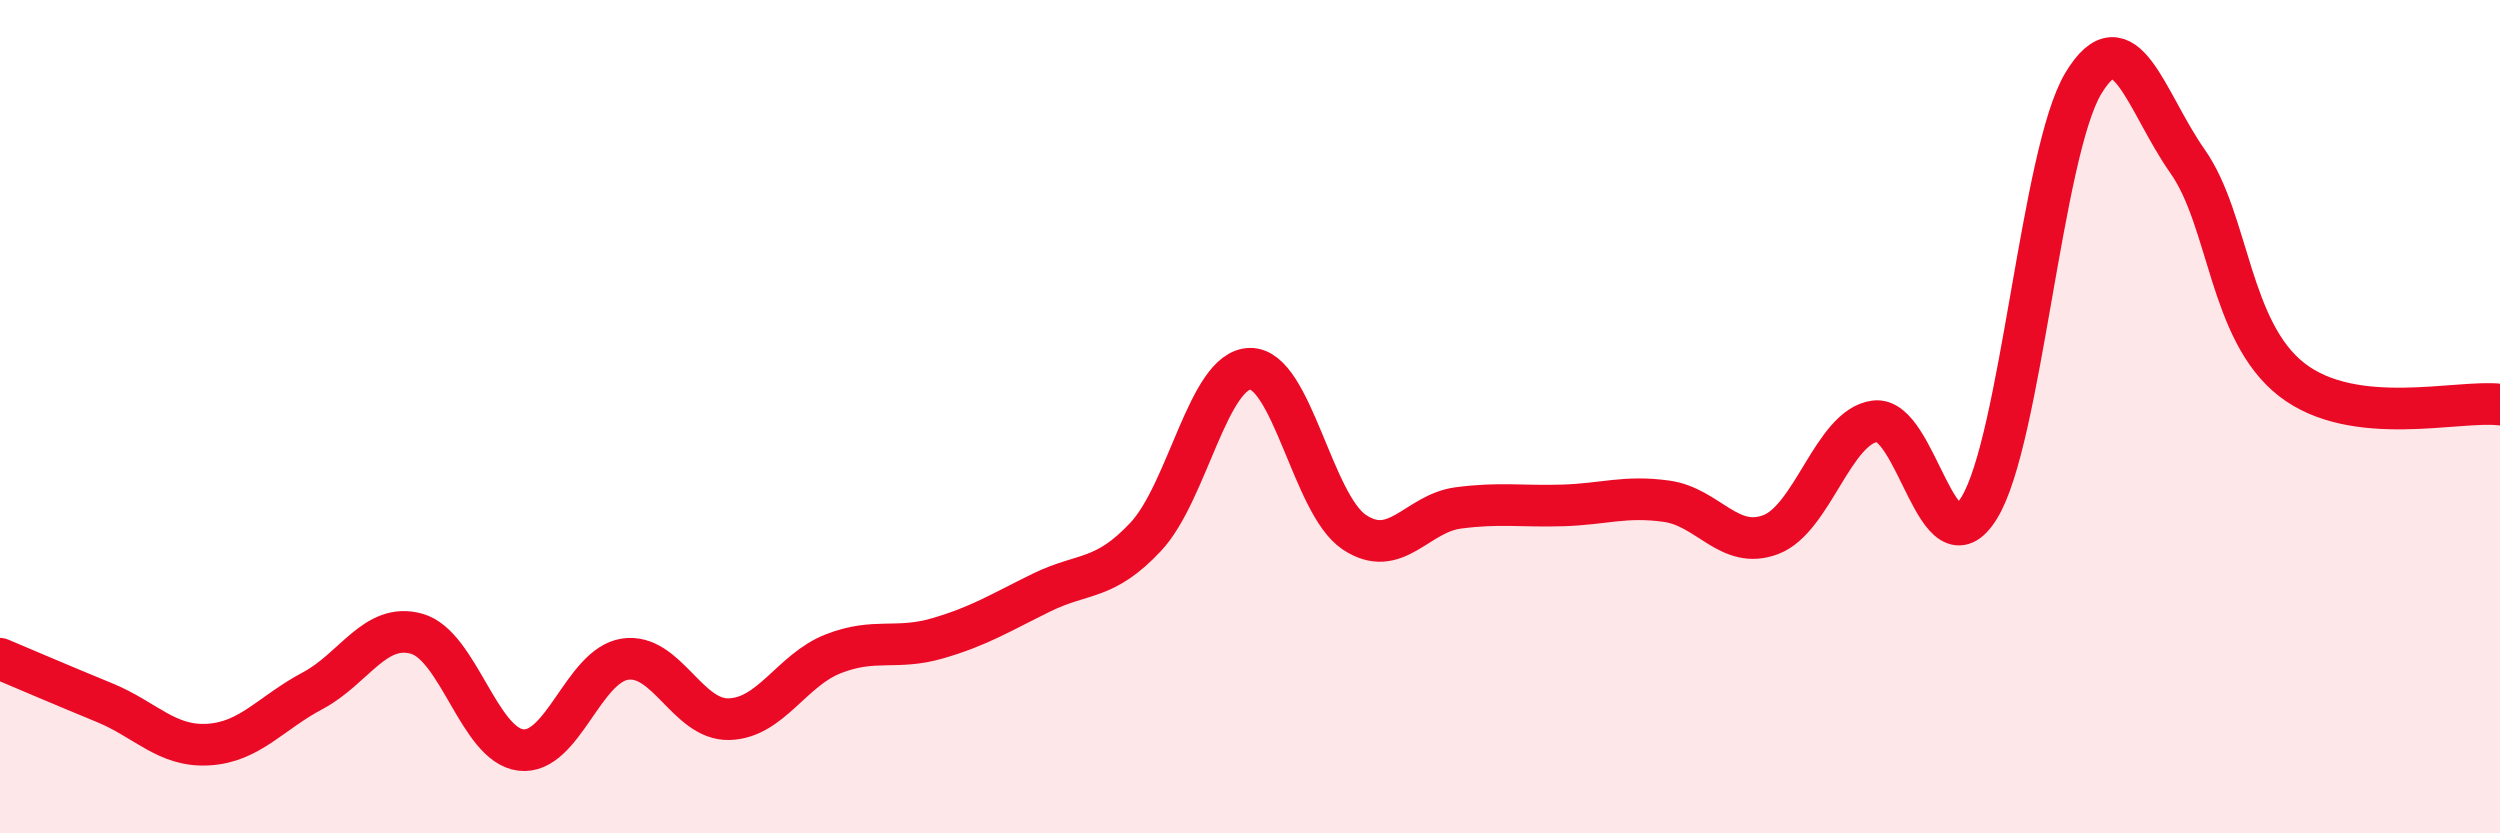
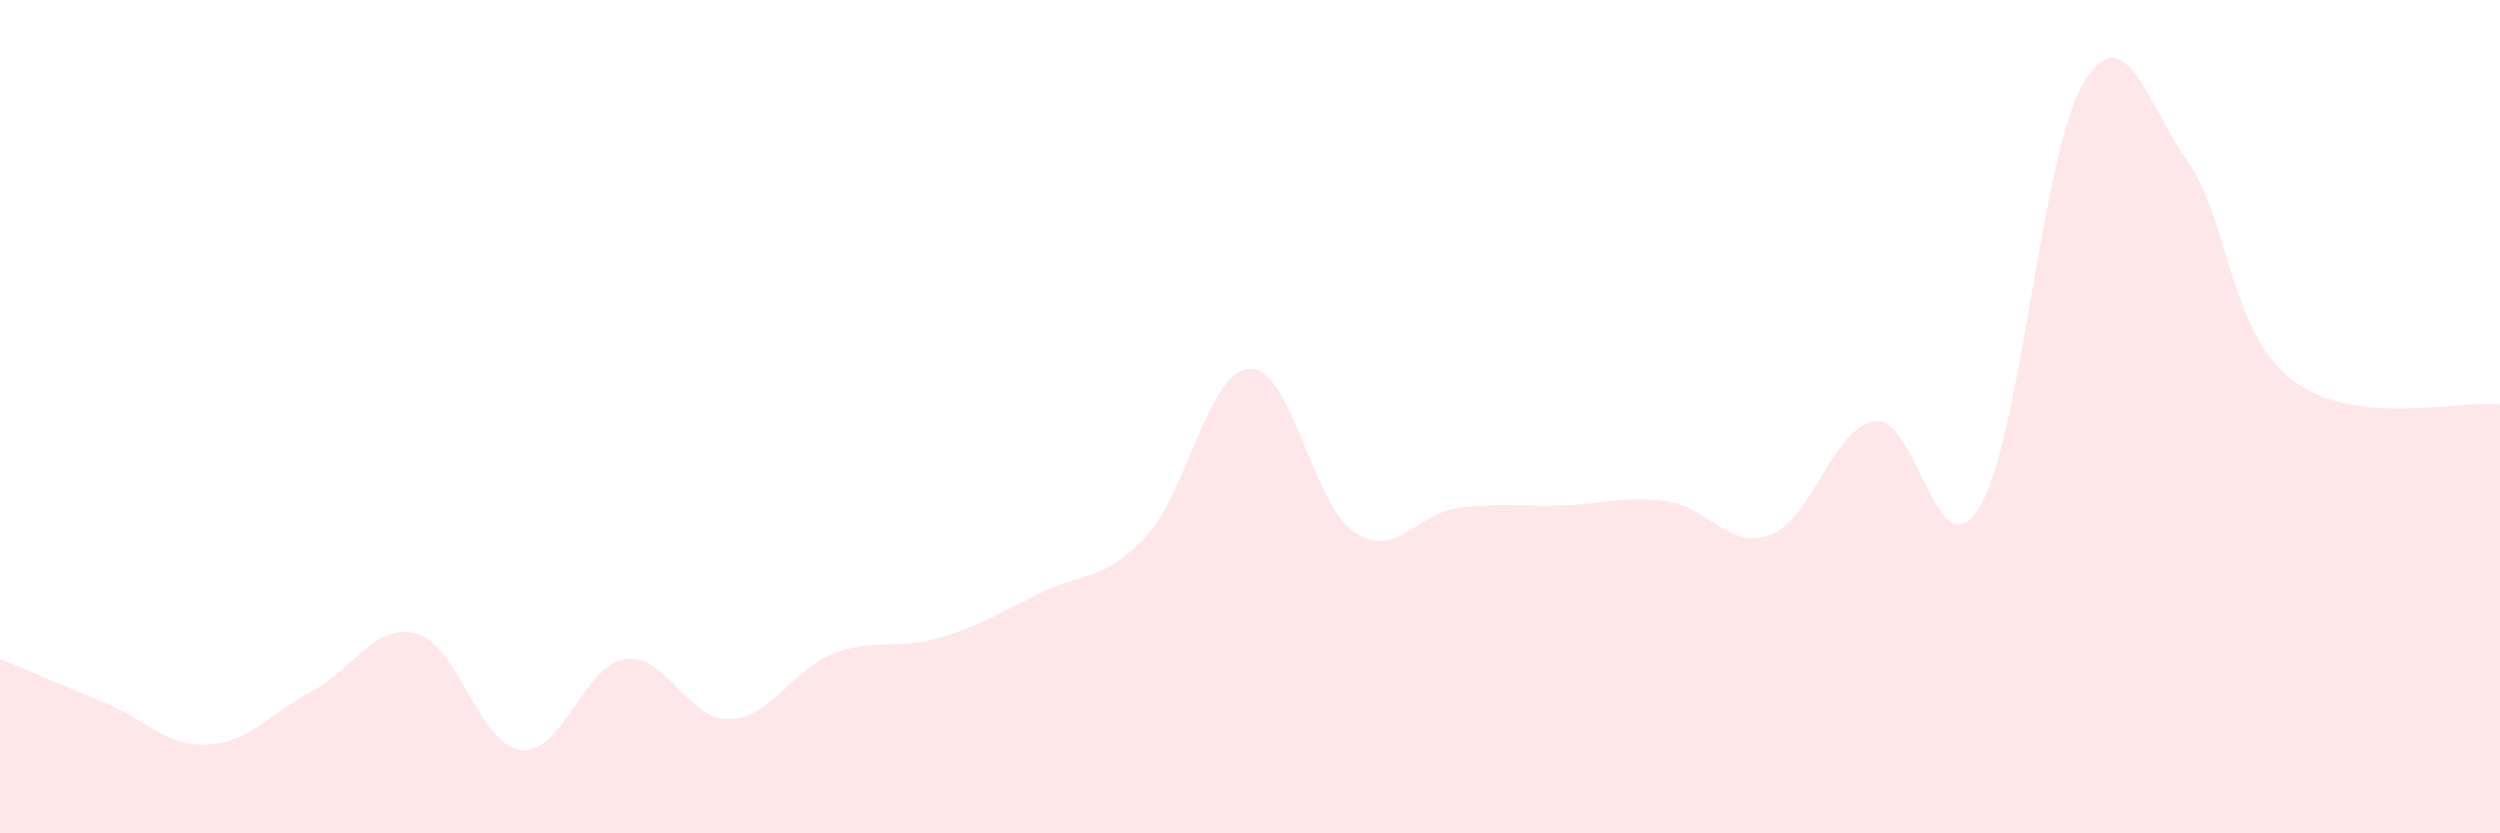
<svg xmlns="http://www.w3.org/2000/svg" width="60" height="20" viewBox="0 0 60 20">
  <path d="M 0,15.81 C 0.5,16.02 1.5,16.45 2.5,16.86 C 3.5,17.27 4,17.93 5,17.87 C 6,17.81 6.5,17.11 7.5,16.58 C 8.5,16.05 9,14.93 10,15.21 C 11,15.49 11.5,17.88 12.5,18 C 13.5,18.12 14,15.97 15,15.82 C 16,15.67 16.5,17.29 17.5,17.26 C 18.5,17.23 19,16.08 20,15.69 C 21,15.3 21.5,15.61 22.5,15.32 C 23.5,15.03 24,14.71 25,14.22 C 26,13.73 26.5,13.95 27.5,12.88 C 28.5,11.81 29,8.87 30,8.85 C 31,8.83 31.5,12.1 32.5,12.77 C 33.5,13.44 34,12.32 35,12.19 C 36,12.06 36.5,12.16 37.5,12.13 C 38.5,12.1 39,11.89 40,12.03 C 41,12.17 41.5,13.21 42.5,12.83 C 43.5,12.45 44,10.24 45,10.11 C 46,9.98 46.5,13.81 47.5,12.19 C 48.5,10.57 49,3.66 50,2 C 51,0.34 51.5,2.45 52.5,3.87 C 53.5,5.29 53.5,7.94 55,9.11 C 56.5,10.28 59,9.59 60,9.71L60 20L0 20Z" fill="#EB0A25" opacity="0.1" stroke-linecap="round" stroke-linejoin="round" />
-   <path d="M 0,15.81 C 0.5,16.02 1.5,16.45 2.5,16.86 C 3.5,17.27 4,17.93 5,17.87 C 6,17.81 6.5,17.11 7.5,16.58 C 8.5,16.05 9,14.93 10,15.21 C 11,15.49 11.5,17.88 12.5,18 C 13.5,18.12 14,15.97 15,15.82 C 16,15.67 16.5,17.29 17.5,17.26 C 18.5,17.23 19,16.08 20,15.69 C 21,15.3 21.5,15.61 22.5,15.32 C 23.5,15.03 24,14.71 25,14.22 C 26,13.73 26.5,13.95 27.5,12.88 C 28.5,11.81 29,8.87 30,8.85 C 31,8.83 31.5,12.1 32.5,12.77 C 33.5,13.44 34,12.32 35,12.19 C 36,12.06 36.5,12.16 37.5,12.13 C 38.5,12.1 39,11.89 40,12.03 C 41,12.17 41.5,13.21 42.5,12.83 C 43.5,12.45 44,10.24 45,10.11 C 46,9.98 46.5,13.81 47.5,12.19 C 48.5,10.57 49,3.66 50,2 C 51,0.34 51.5,2.45 52.5,3.87 C 53.5,5.29 53.5,7.94 55,9.11 C 56.5,10.28 59,9.59 60,9.71" stroke="#EB0A25" stroke-width="1" fill="none" stroke-linecap="round" stroke-linejoin="round" />
</svg>